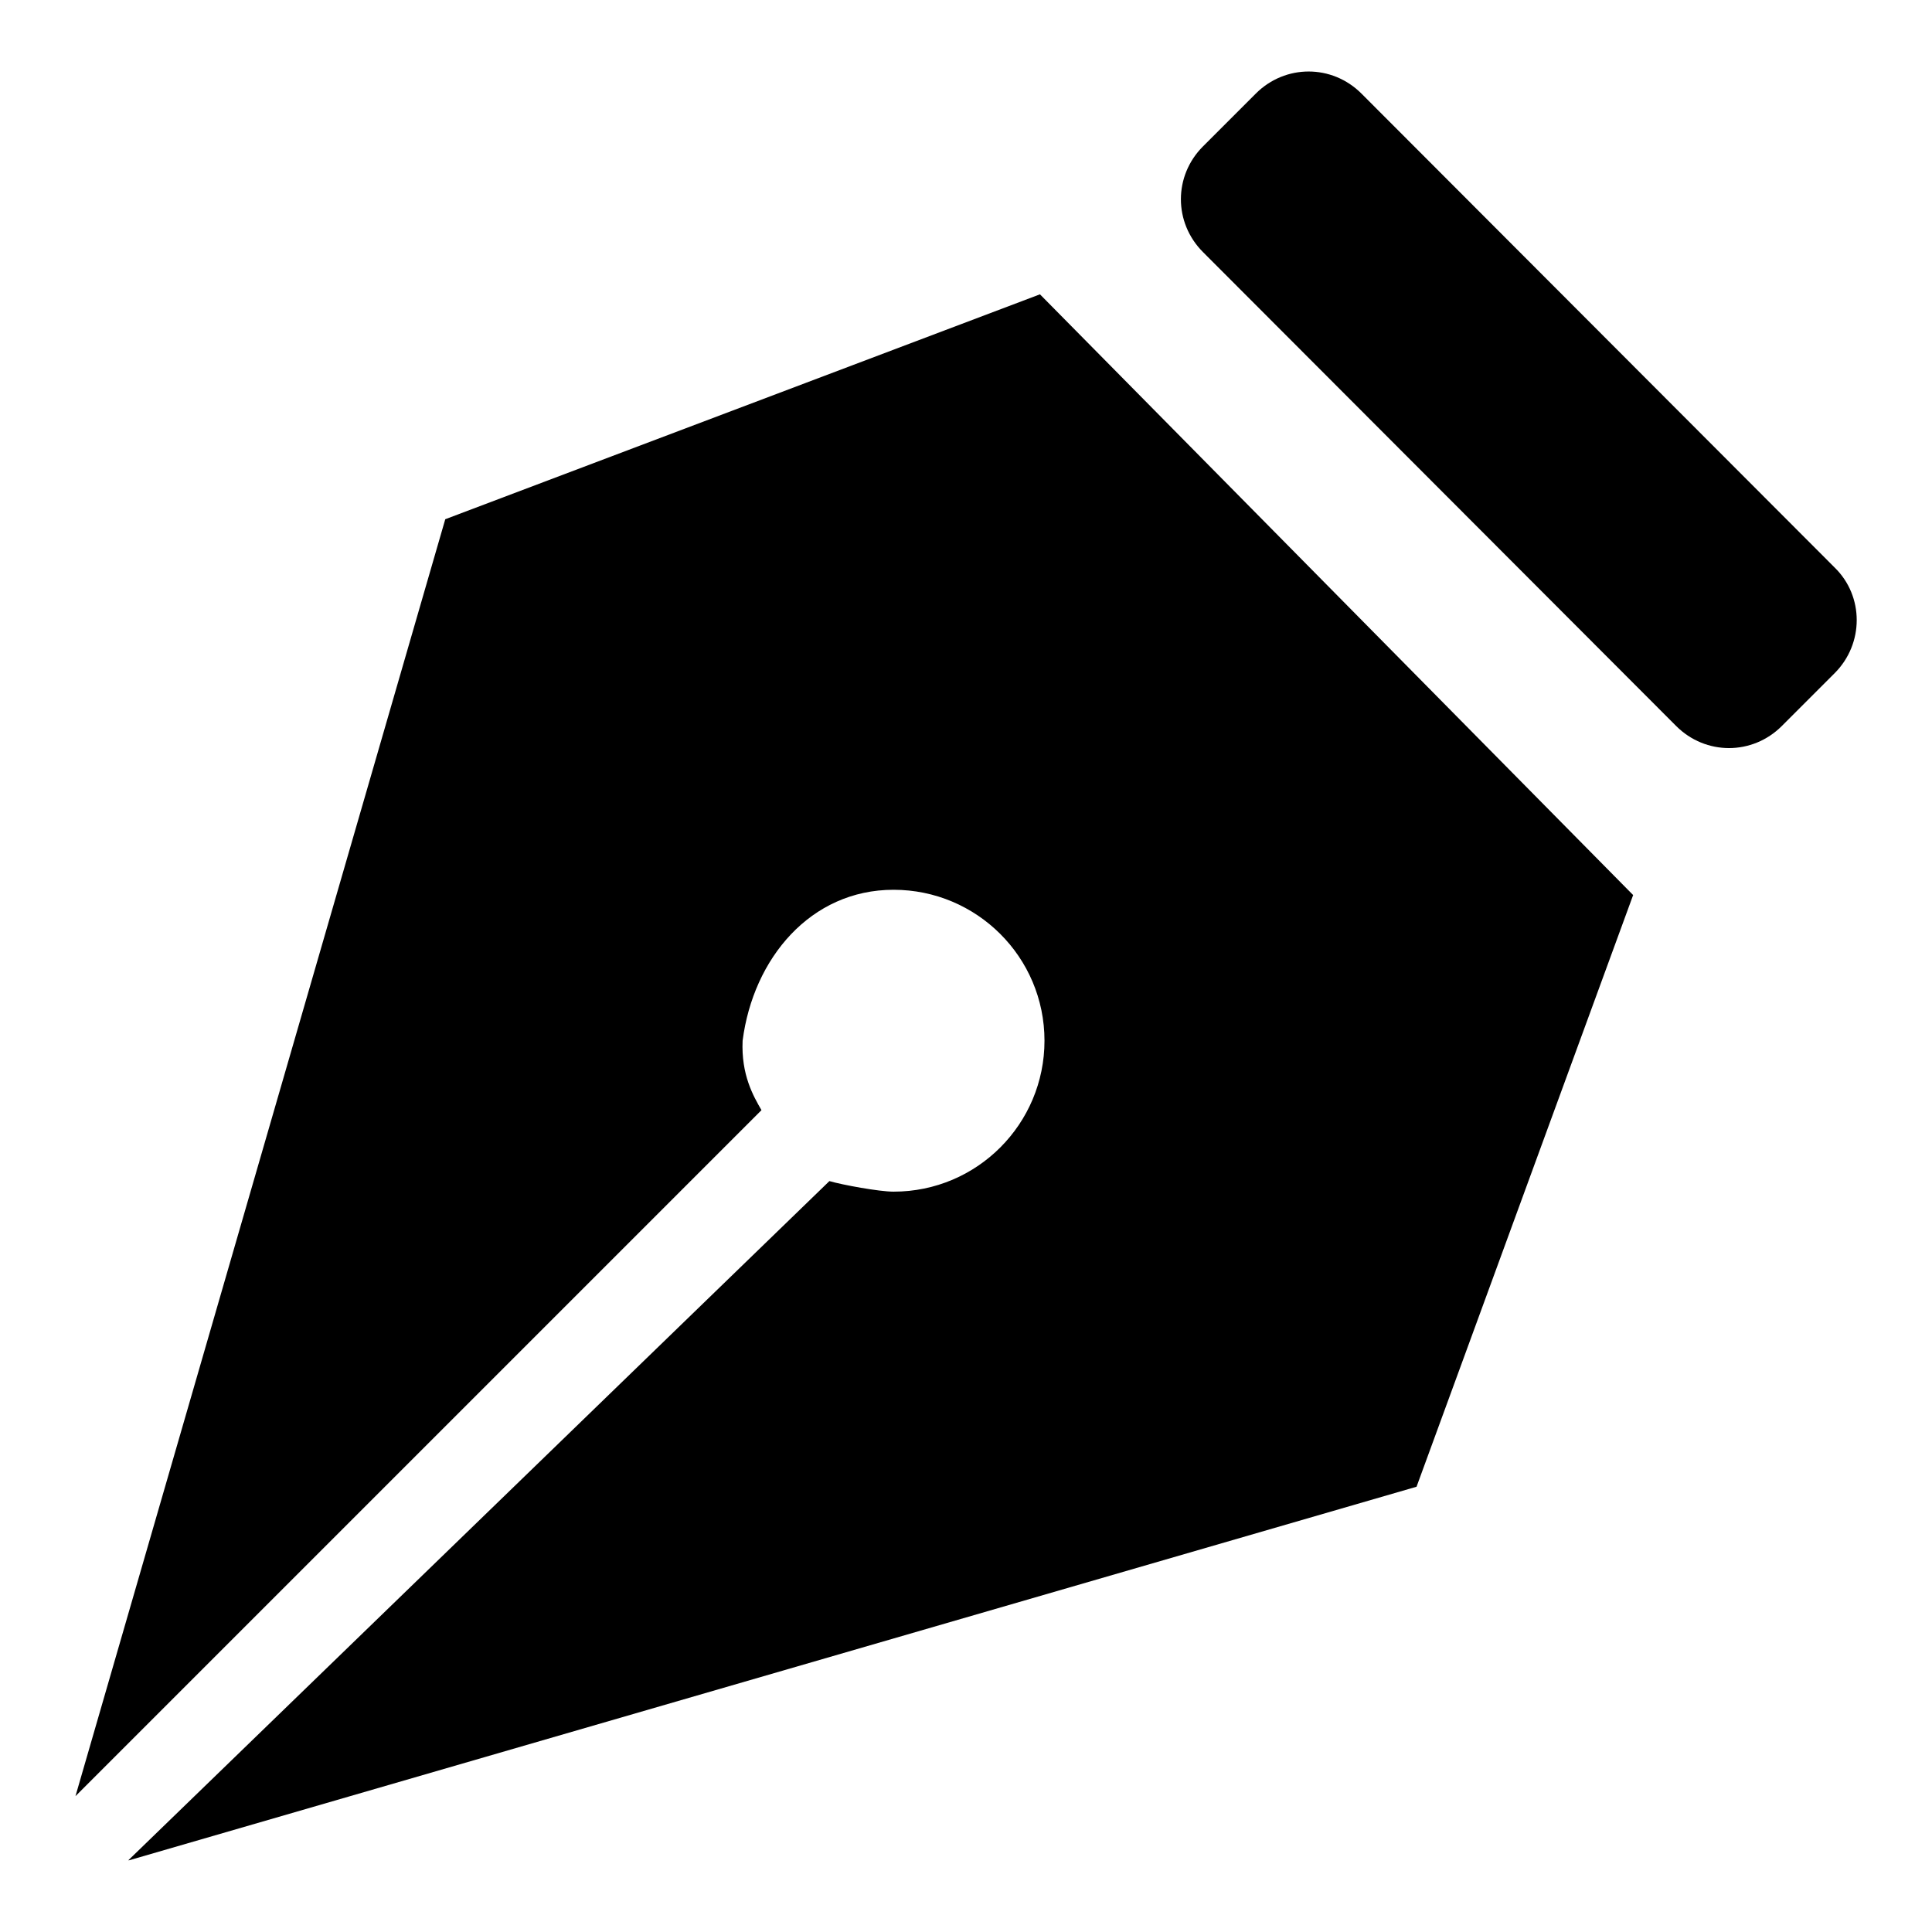
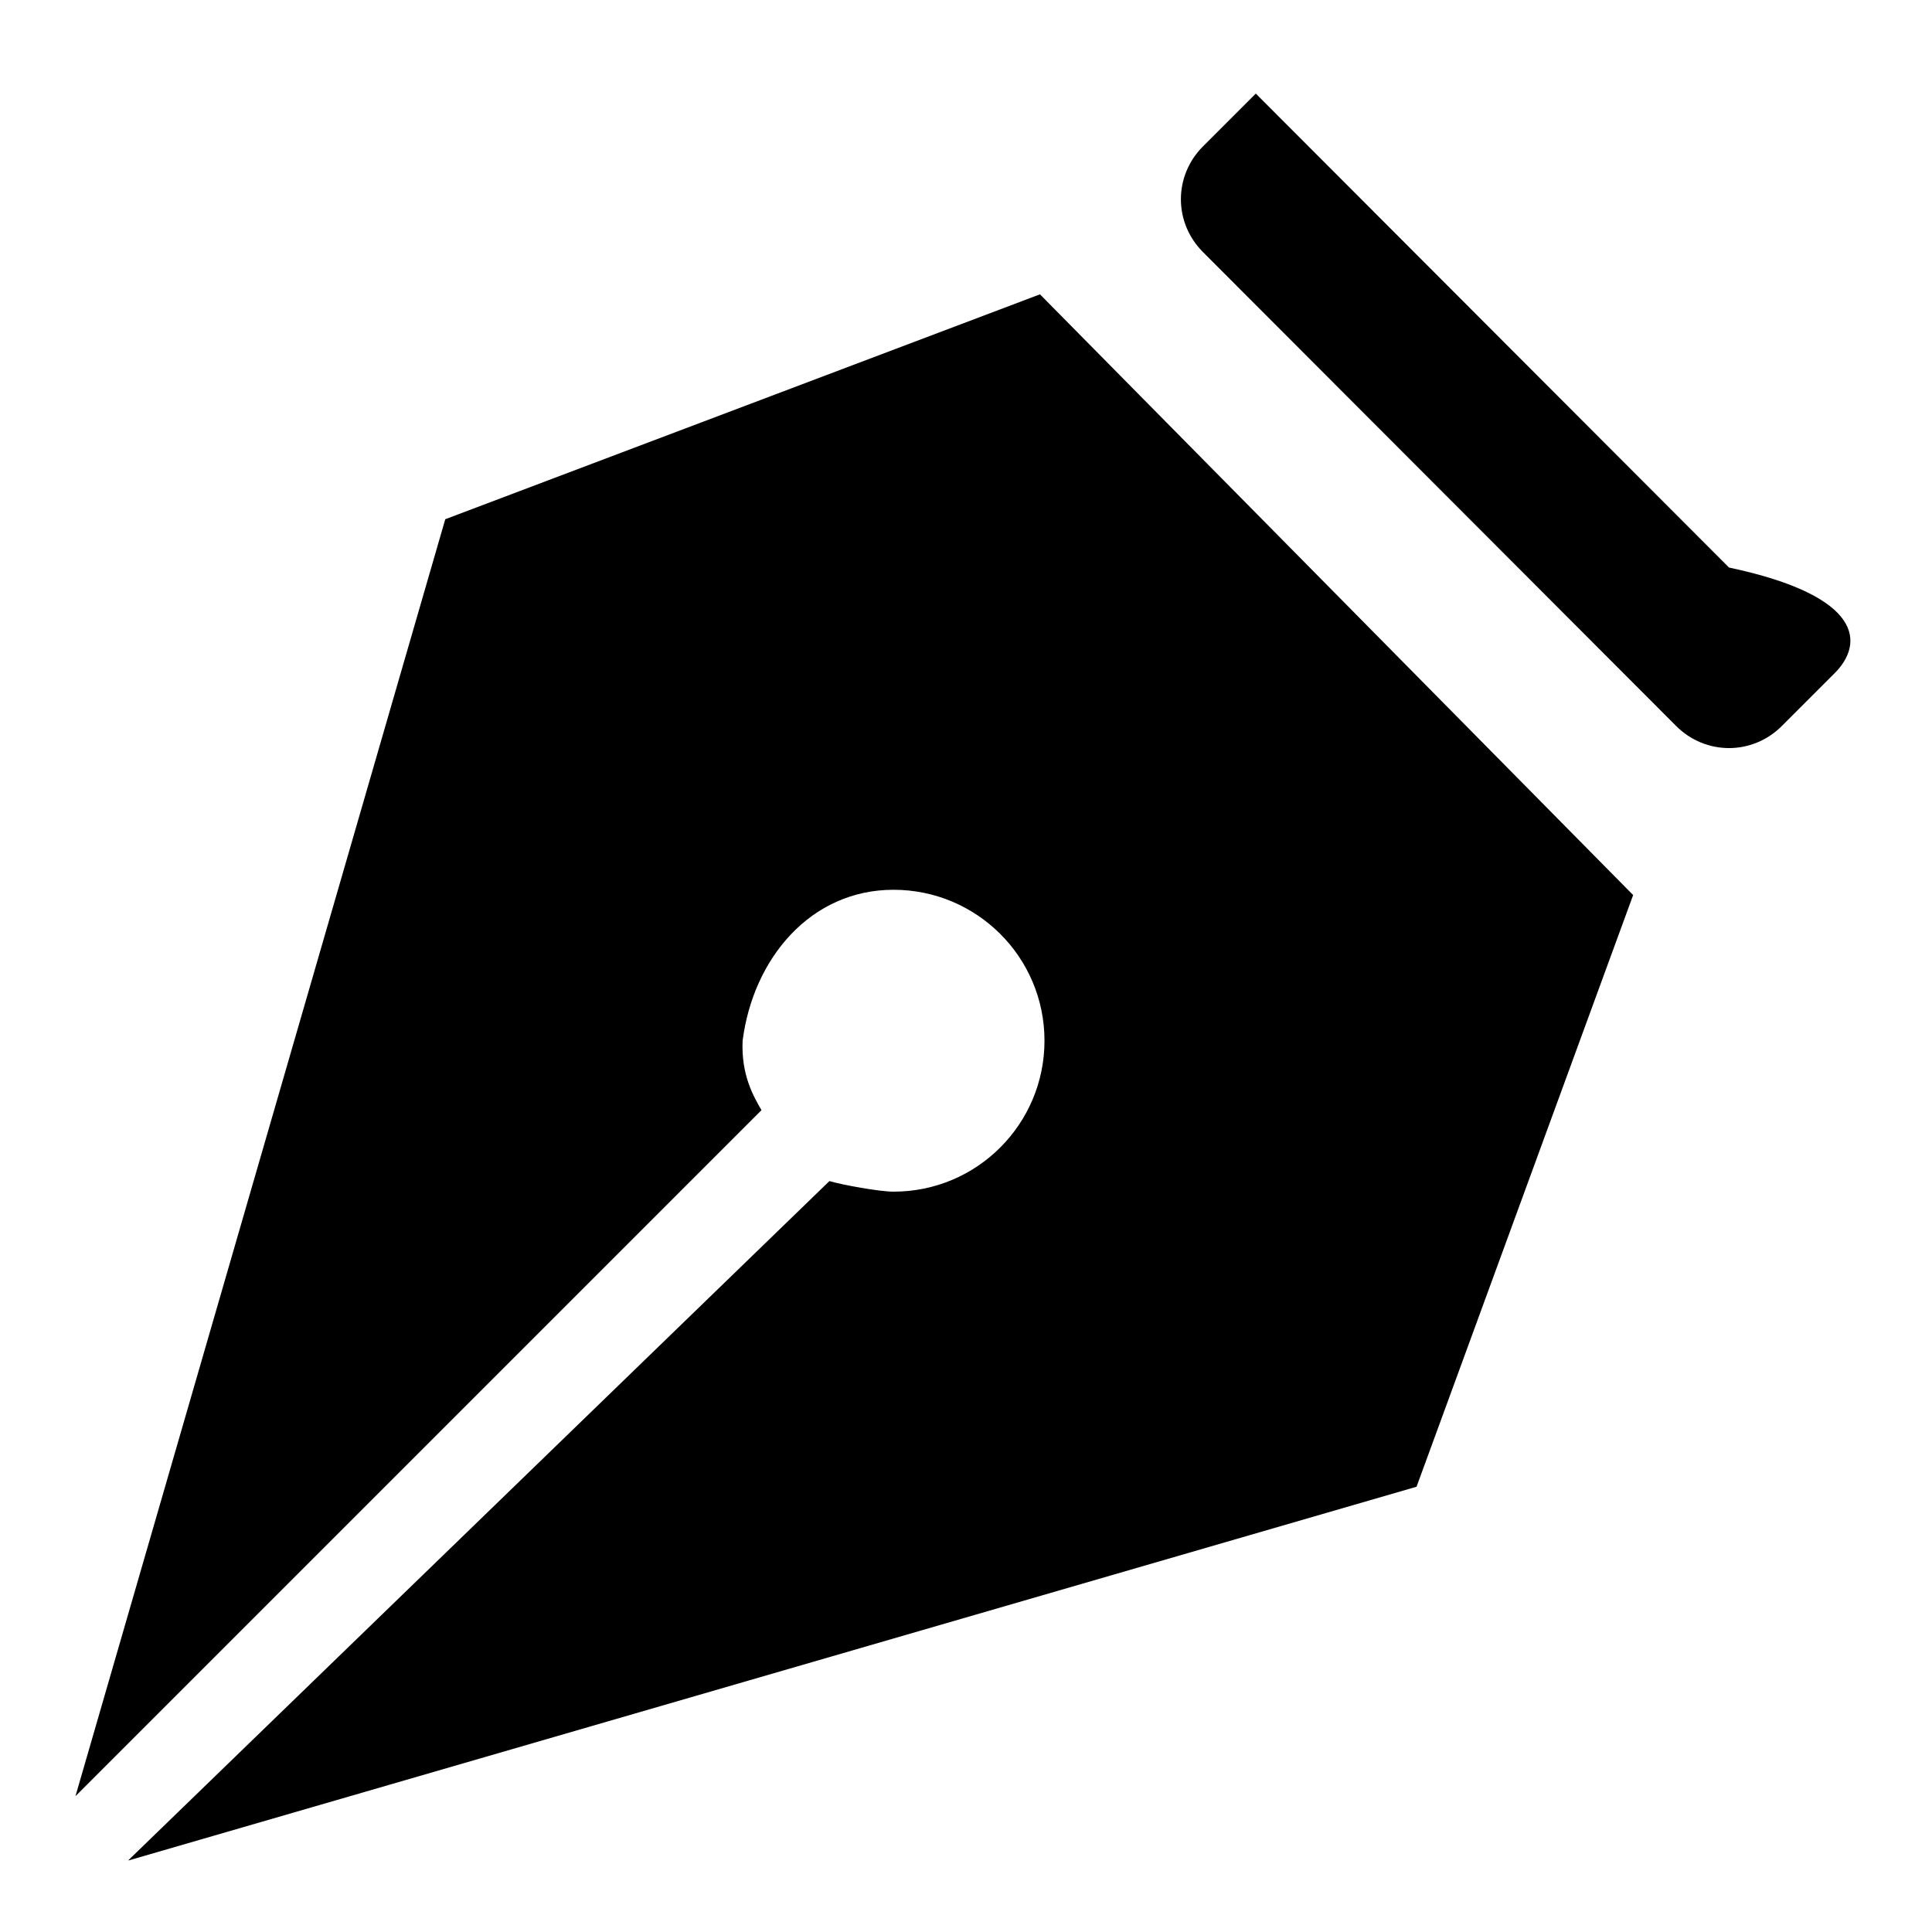
<svg xmlns="http://www.w3.org/2000/svg" version="1.1" x="0px" y="0px" viewBox="0 0 256 256" enable-background="new 0 0 256 256" xml:space="preserve">
  <g>
    <g>
-       <path fill="#000000" d="M243.1,89.2l-7,7c-3.9,3.9-10.1,3.9-14,0l-62.7-62.8c-3.9-3.9-3.9-10.1,0-14l7-7c3.9-3.9,10.1-3.9,14,0l62.7,62.8C247,79,247,85.3,243.1,89.2z M187.7,197L17.1,246.5H17l92.9-90c1.7,0.5,6.6,1.4,8.5,1.4c11.1,0,20-9,20-20c0-11.1-9-20-20-20s-18.6,9.1-20,20c-0.2,4.5,1.4,7.3,2.5,9.2L10,238L59,68.8L137.8,39l78.6,79.6L187.7,197z" />
+       <path fill="#000000" d="M243.1,89.2l-7,7c-3.9,3.9-10.1,3.9-14,0l-62.7-62.8c-3.9-3.9-3.9-10.1,0-14l7-7l62.7,62.8C247,79,247,85.3,243.1,89.2z M187.7,197L17.1,246.5H17l92.9-90c1.7,0.5,6.6,1.4,8.5,1.4c11.1,0,20-9,20-20c0-11.1-9-20-20-20s-18.6,9.1-20,20c-0.2,4.5,1.4,7.3,2.5,9.2L10,238L59,68.8L137.8,39l78.6,79.6L187.7,197z" />
    </g>
  </g>
</svg>